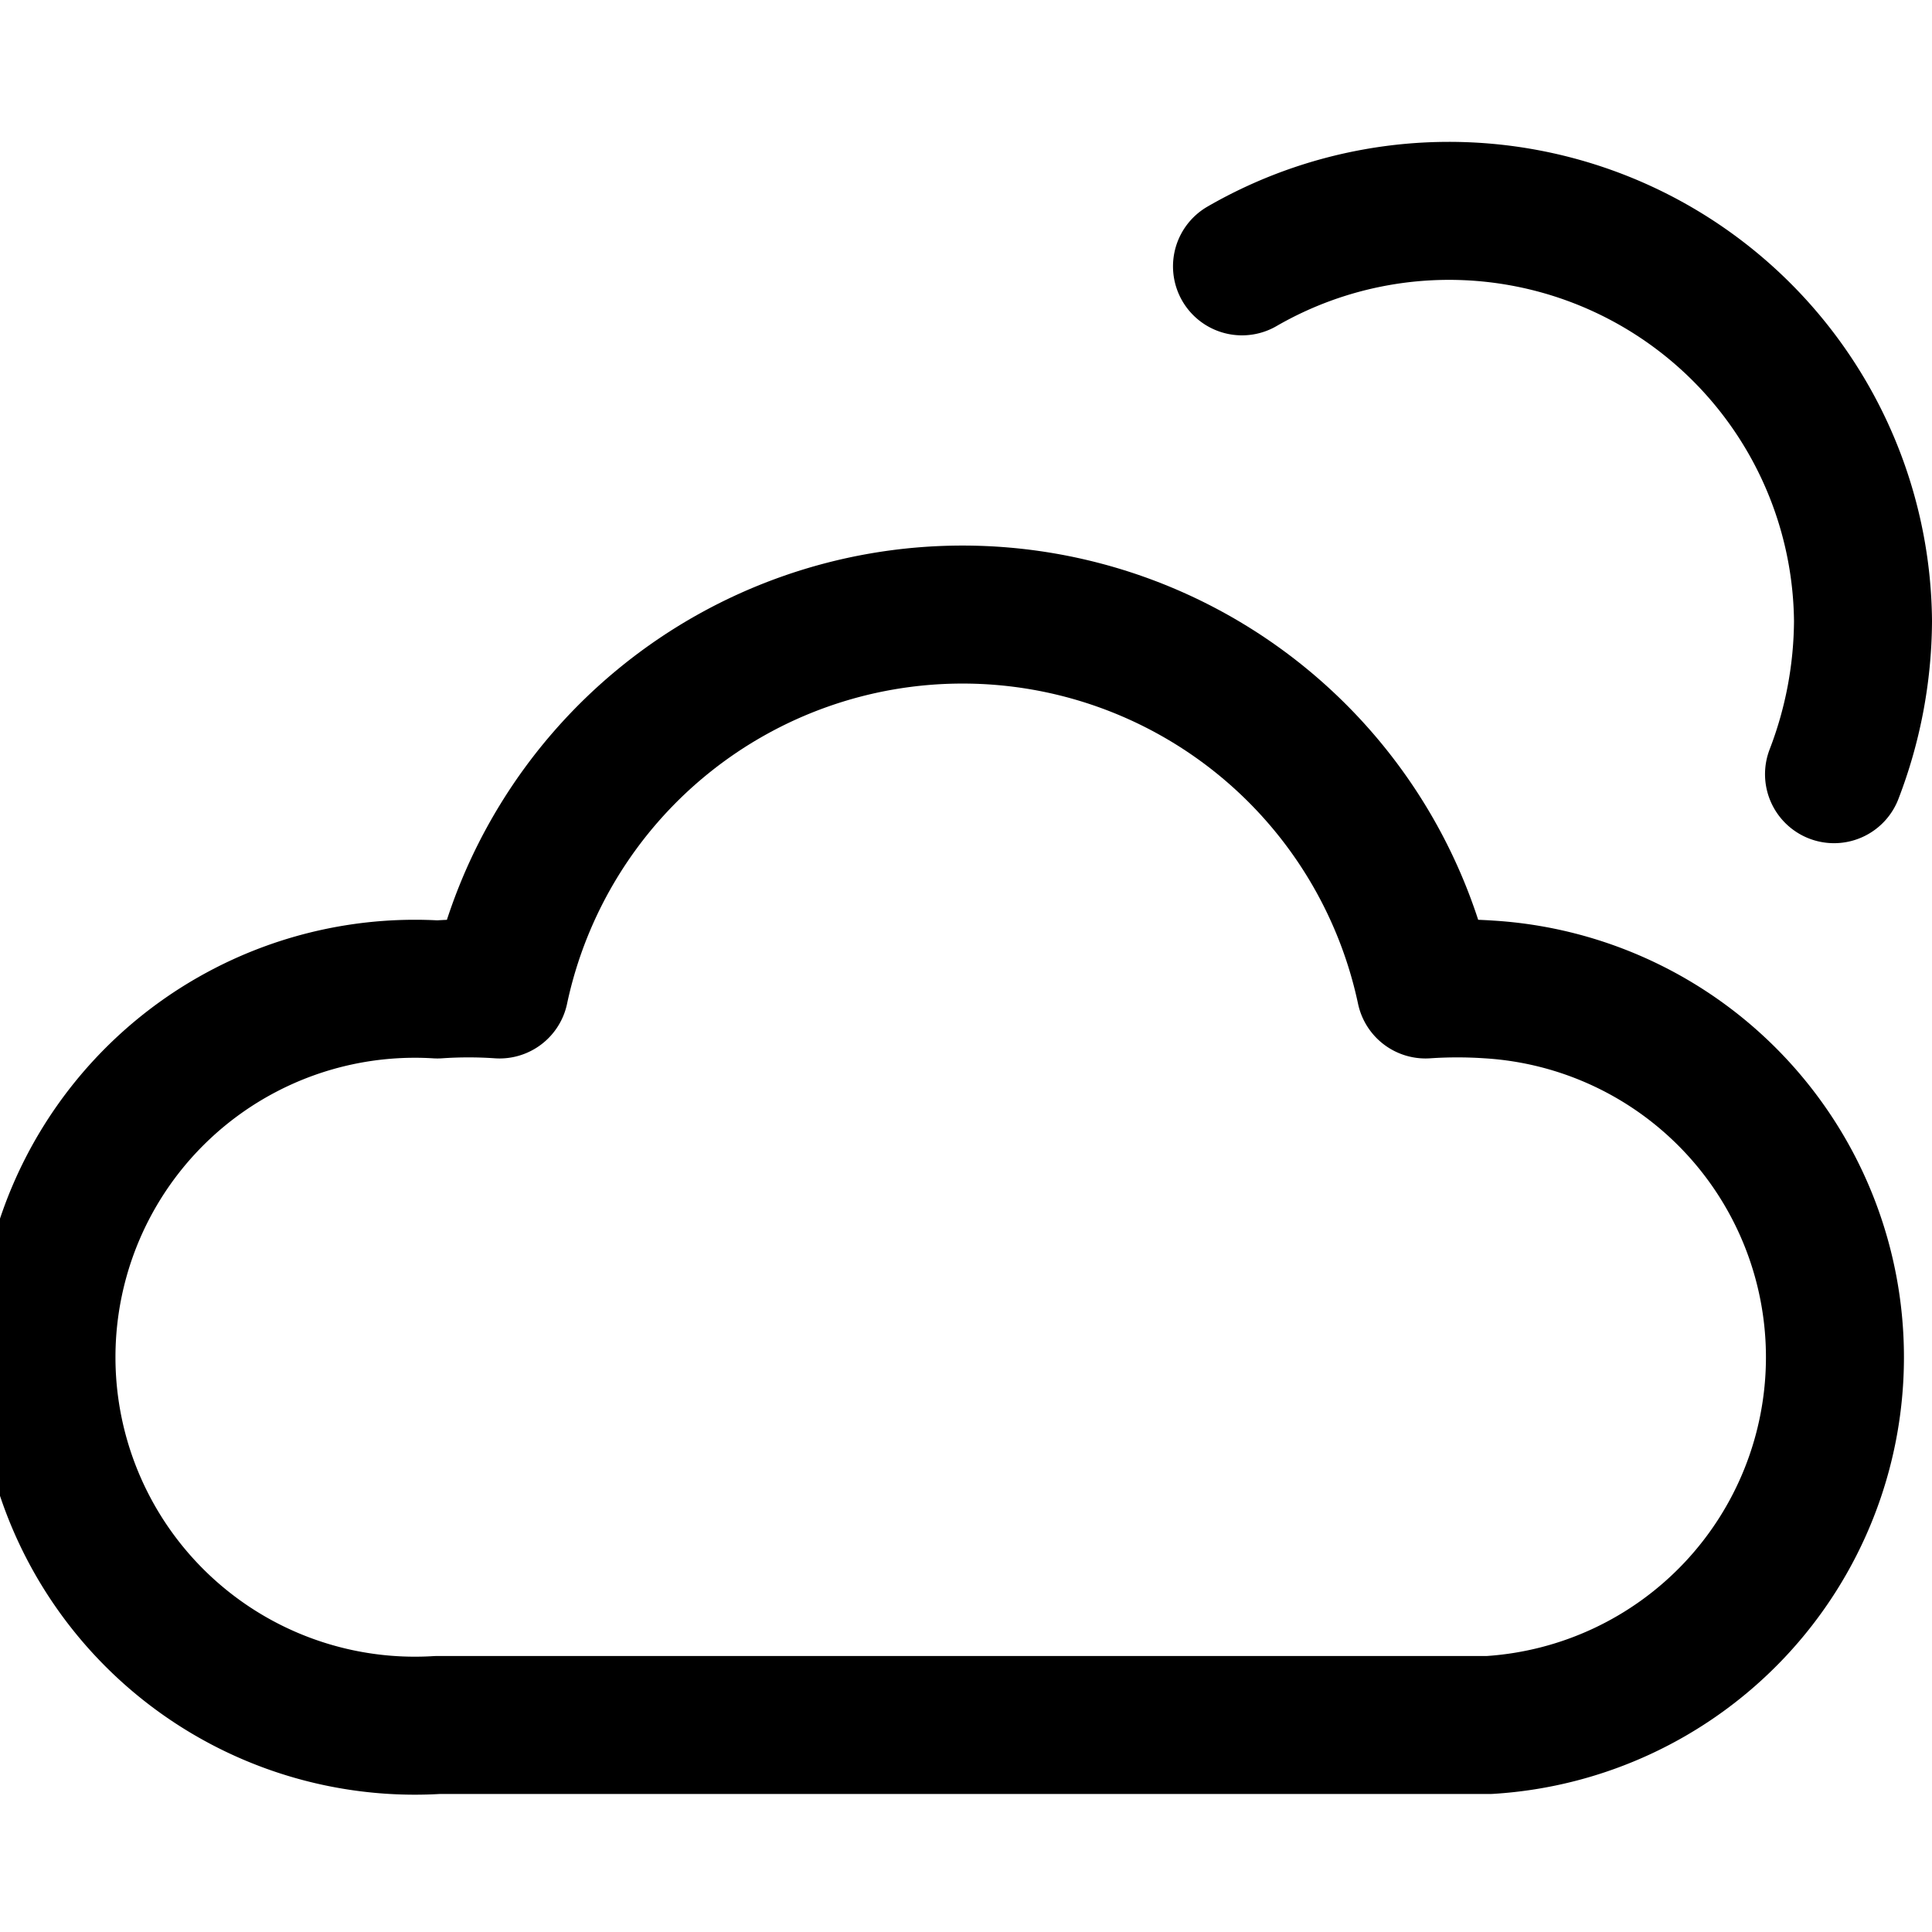
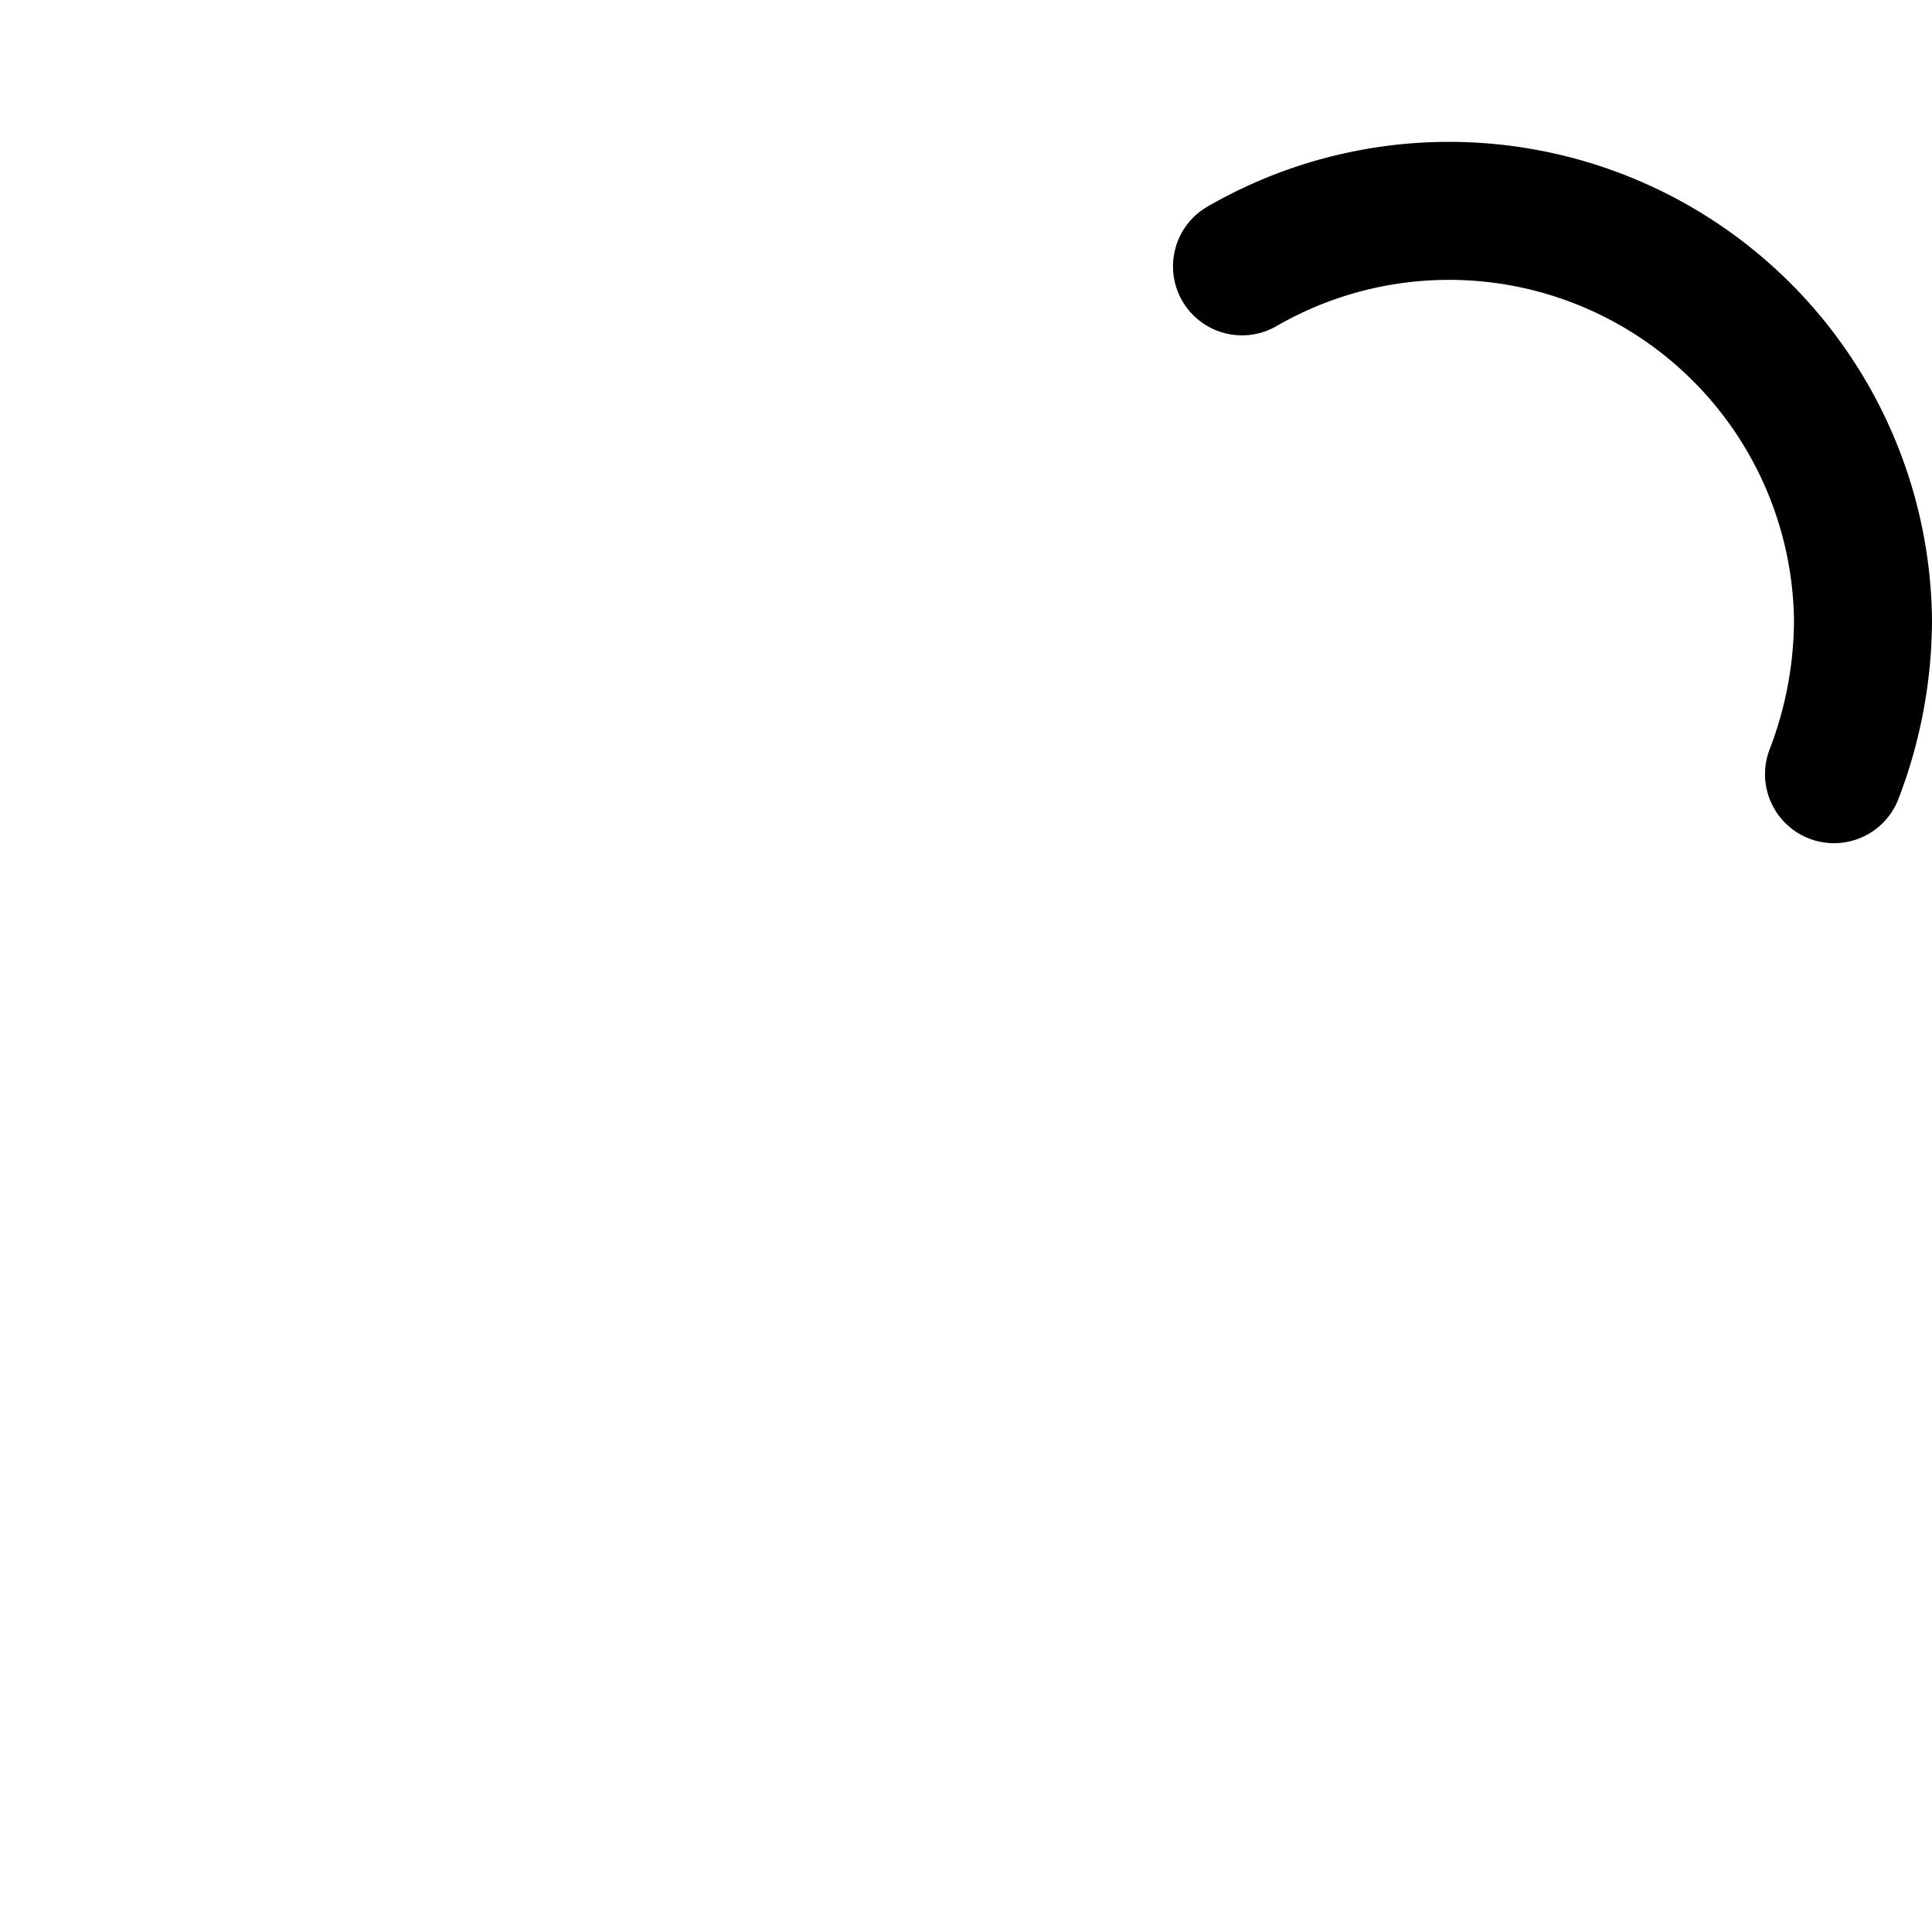
<svg xmlns="http://www.w3.org/2000/svg" viewBox="0 0 14 14">
  <g transform="matrix(1,0,0,1,0,0)">
    <g>
      <path d="M9,1.93A3,3,0,0,1,13.5,4.5a3.13,3.13,0,0,1-.21,1.11" style="fill: none;stroke: #000000;stroke-linecap: round;stroke-linejoin: round" />
-       <path d="M10.79,7.17a3.42,3.42,0,0,0-.46,0,3.43,3.43,0,0,0-6.71,0,3.27,3.27,0,0,0-.45,0,2.67,2.67,0,1,0,0,5.33h7.62a2.67,2.67,0,0,0,0-5.33Z" style="fill: none;stroke: #000000;stroke-linecap: round;stroke-linejoin: round" />
    </g>
  </g>
</svg>